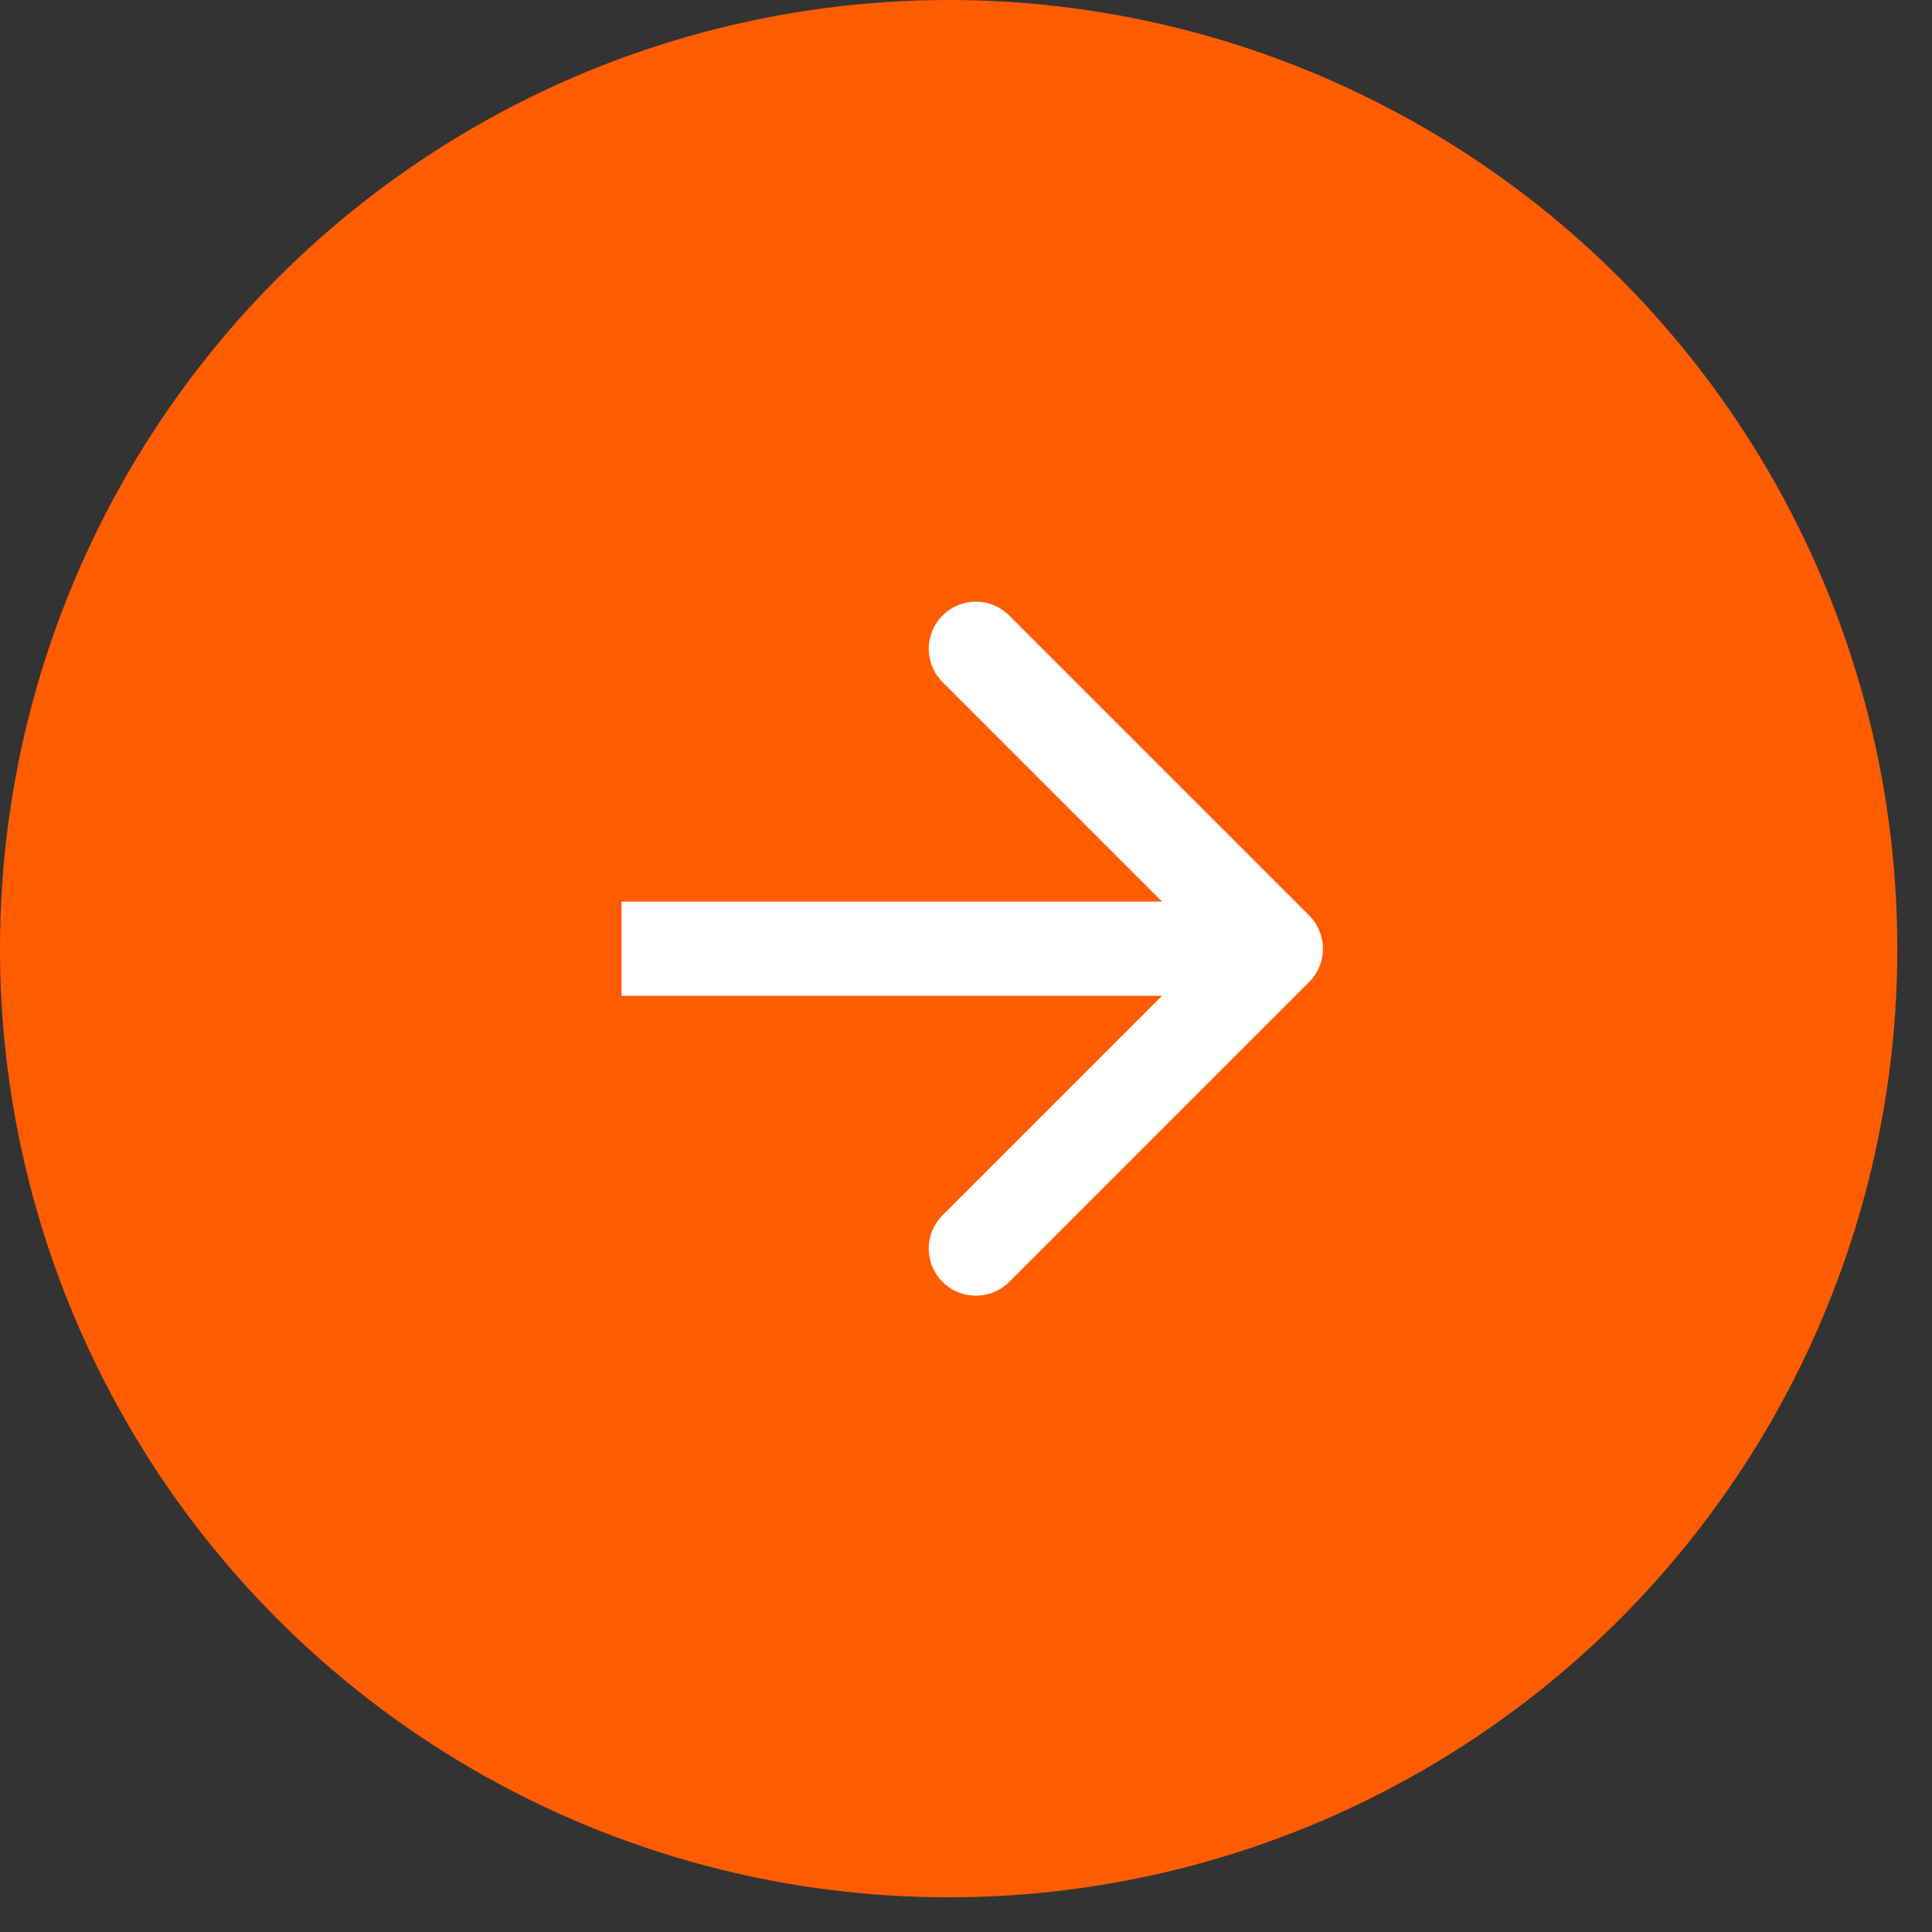
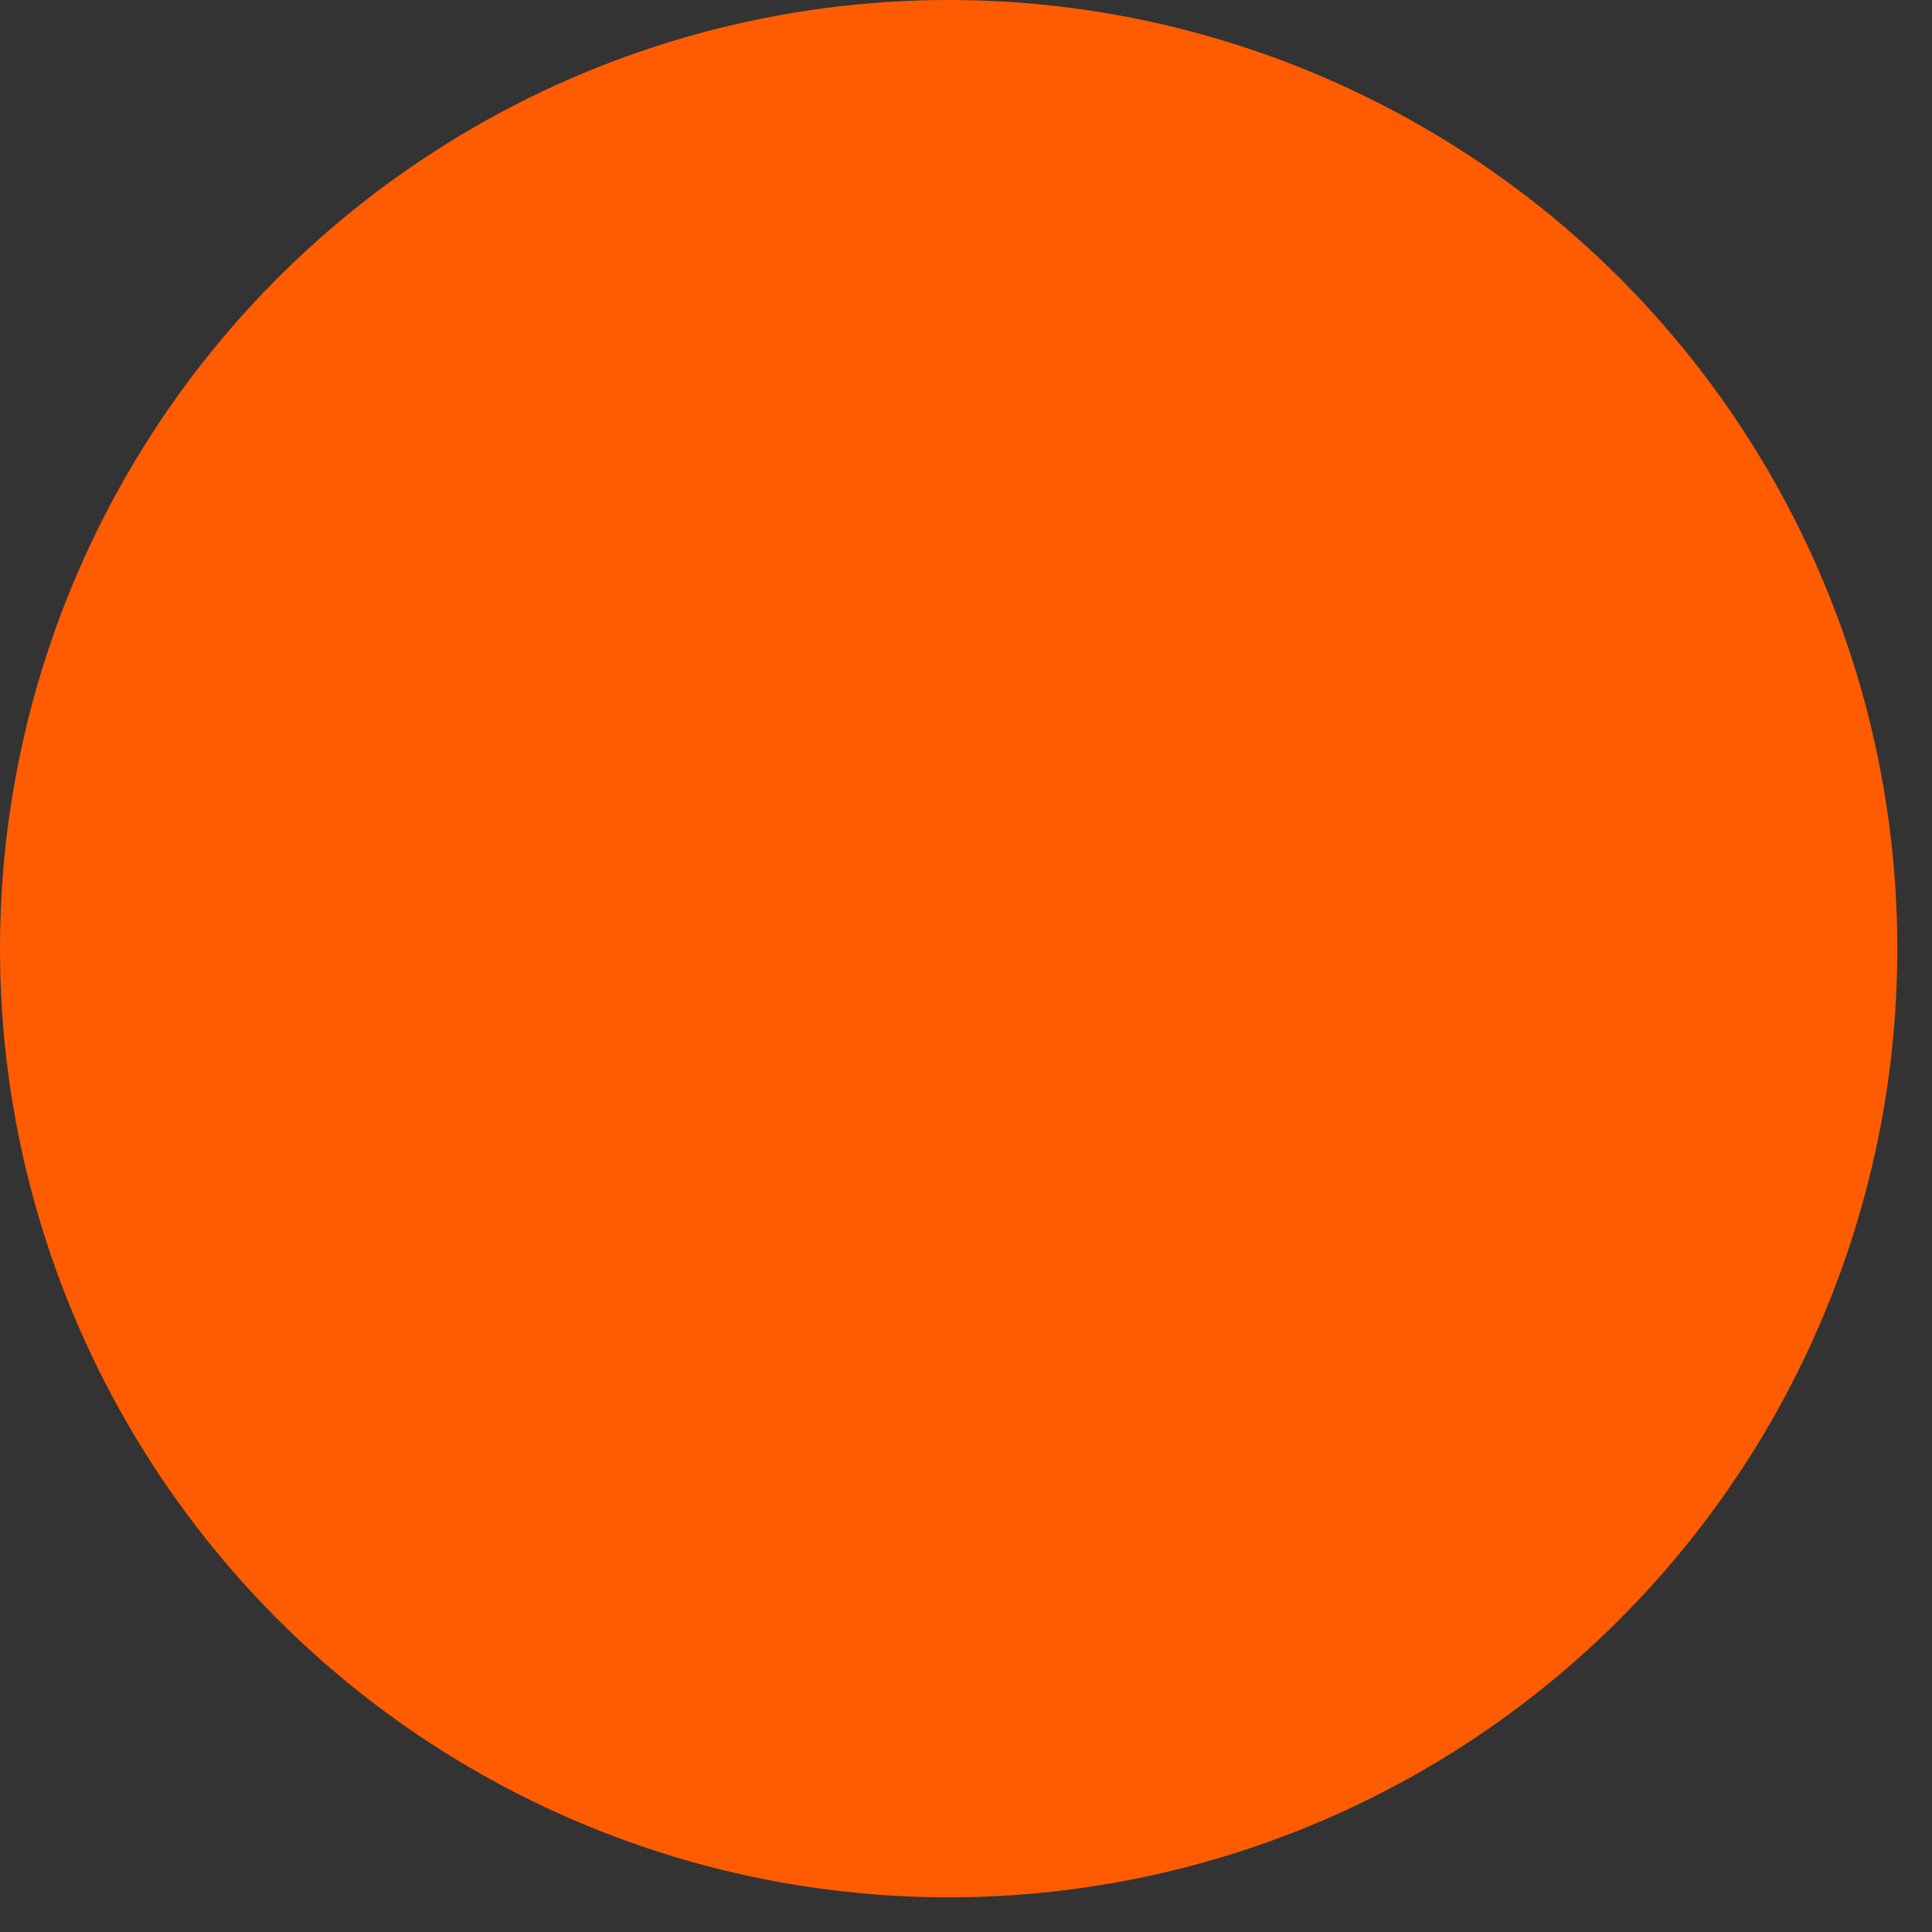
<svg xmlns="http://www.w3.org/2000/svg" width="41" height="41" viewBox="0 0 41 41" fill="none">
  <rect x="0" y="0" width="41" height="41" fill="#333333" stroke="none" />
  <circle cx="20.132" cy="20.132" r="20.132" fill="#FF5C02" />
-   <path d="M27.781 20.84C28.172 20.449 28.172 19.816 27.781 19.426L21.417 13.062C21.026 12.671 20.393 12.671 20.003 13.062C19.612 13.452 19.612 14.085 20.003 14.476L25.66 20.133L20.003 25.79C19.612 26.18 19.612 26.813 20.003 27.204C20.393 27.594 21.026 27.594 21.417 27.204L27.781 20.84ZM13.19 20.133V21.133H27.074V20.133V19.133H13.19V20.133Z" fill="white" />
</svg>